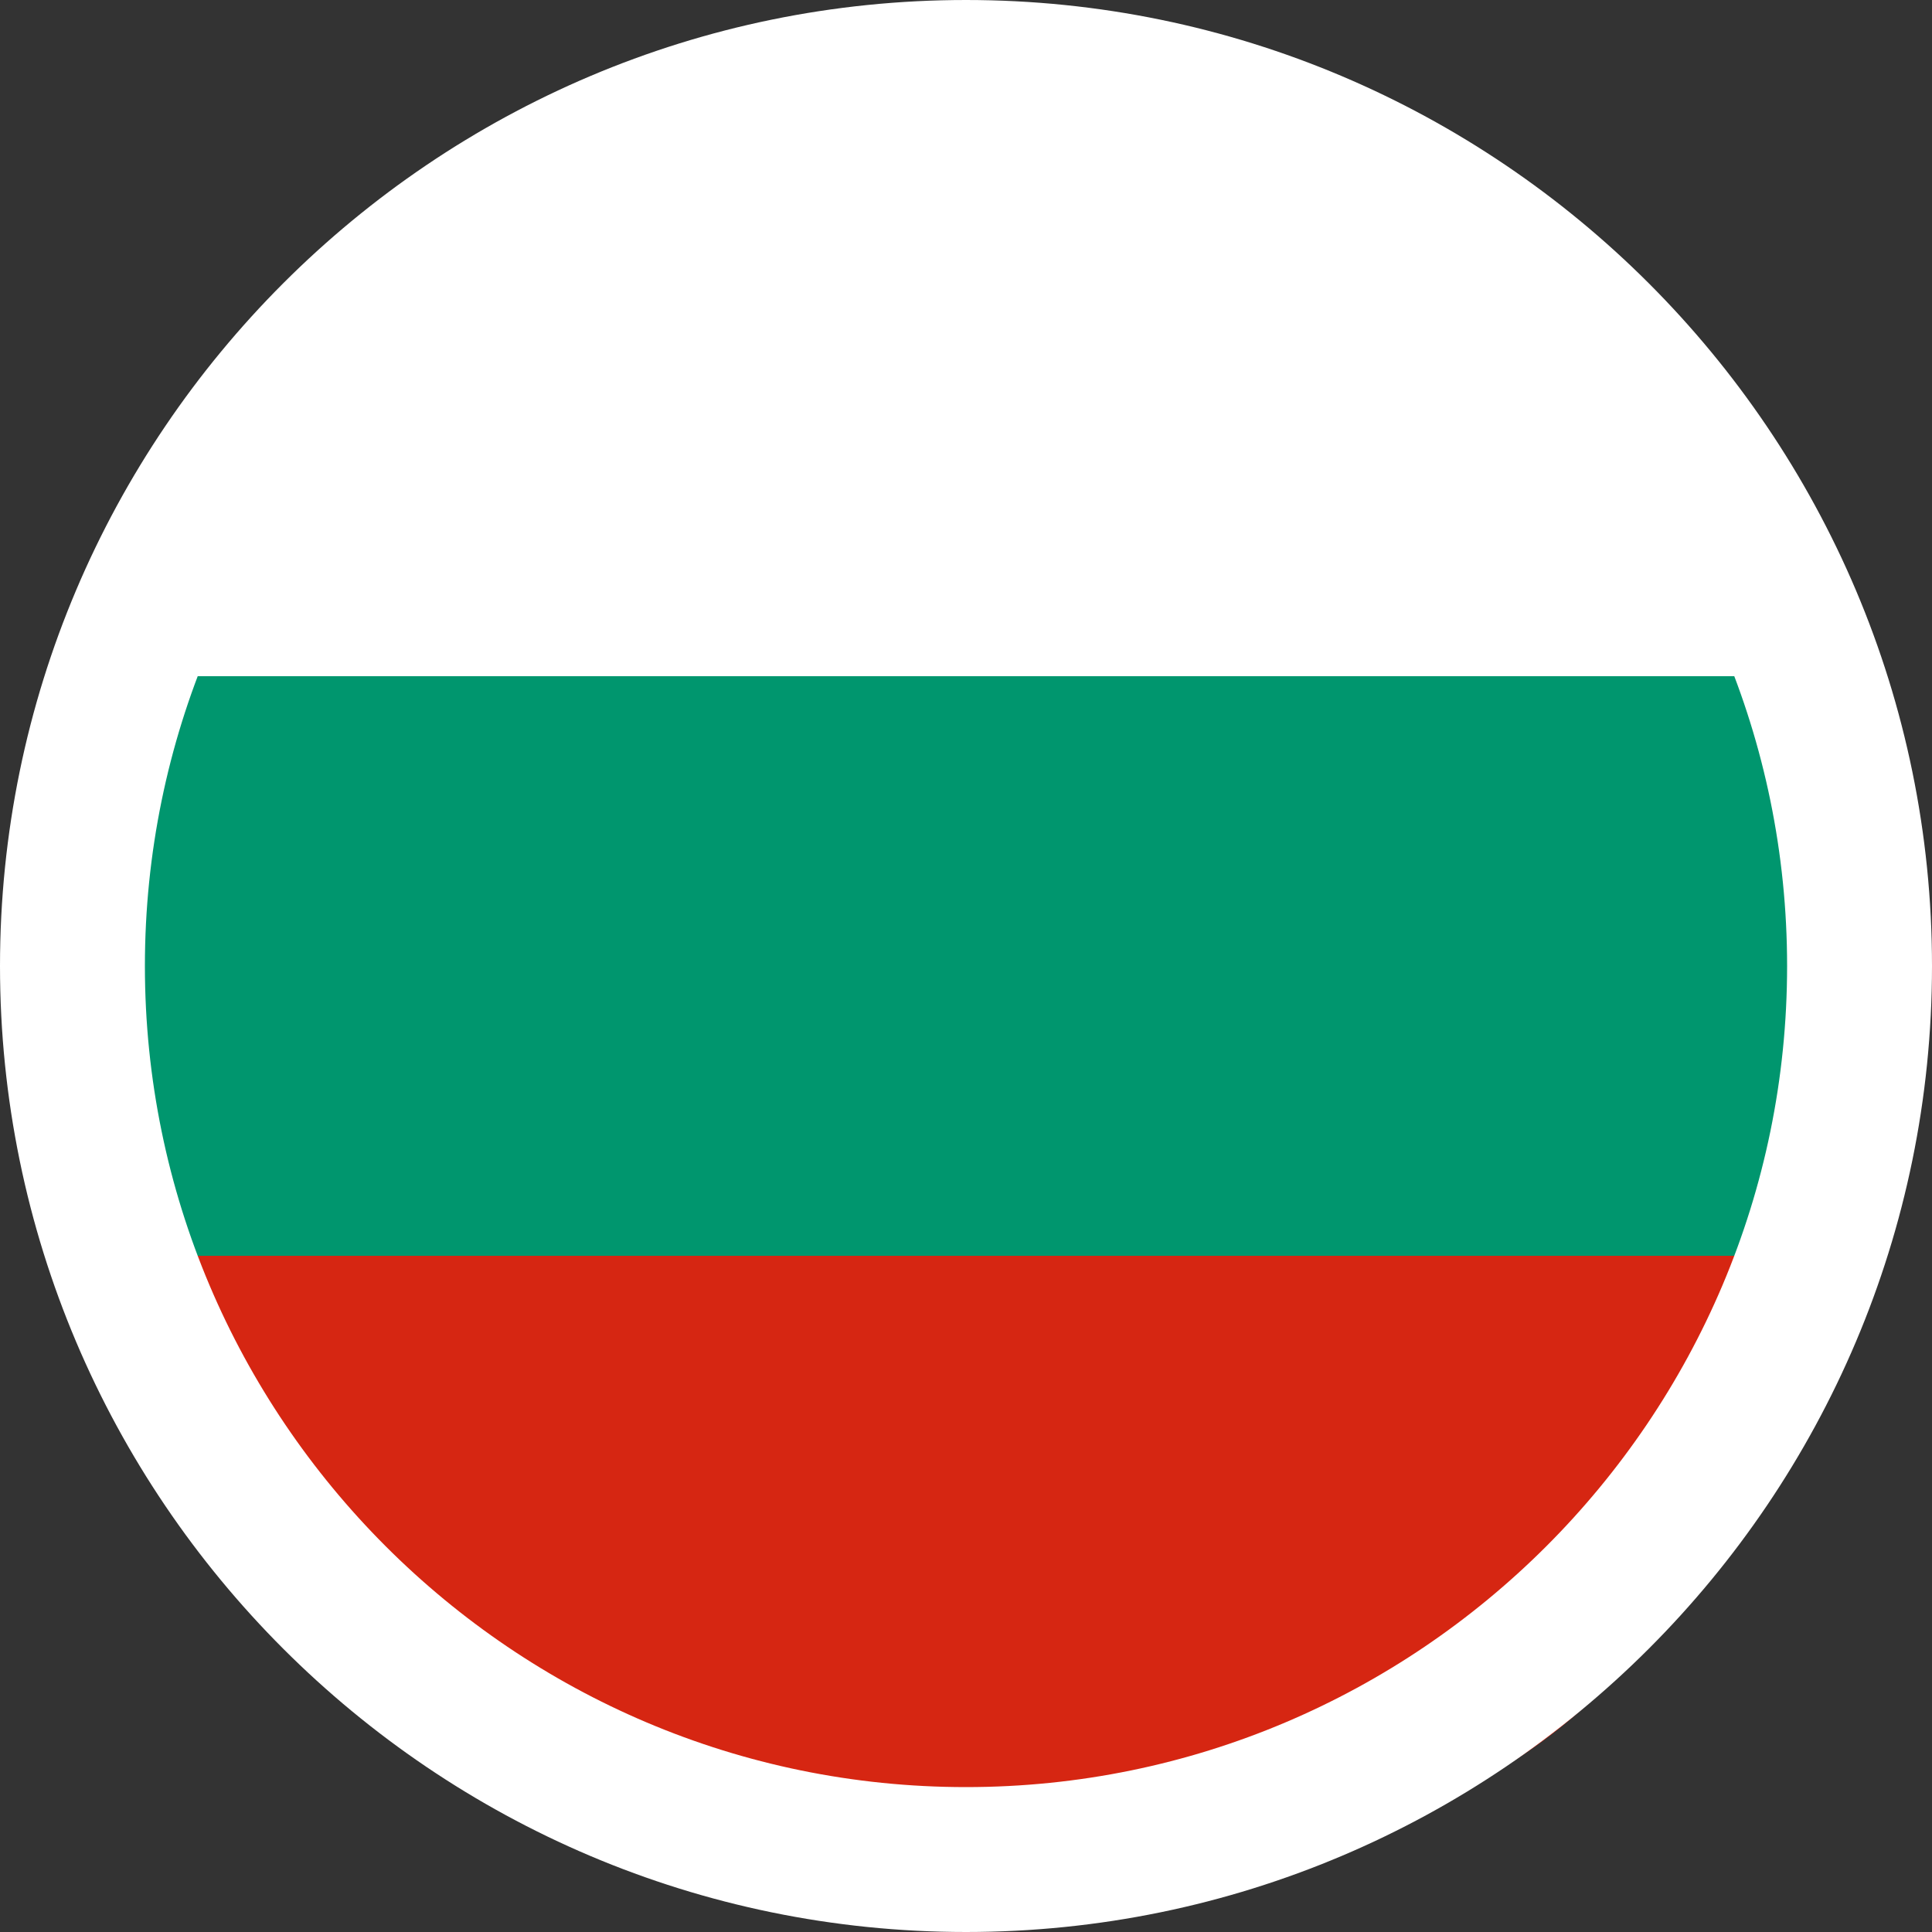
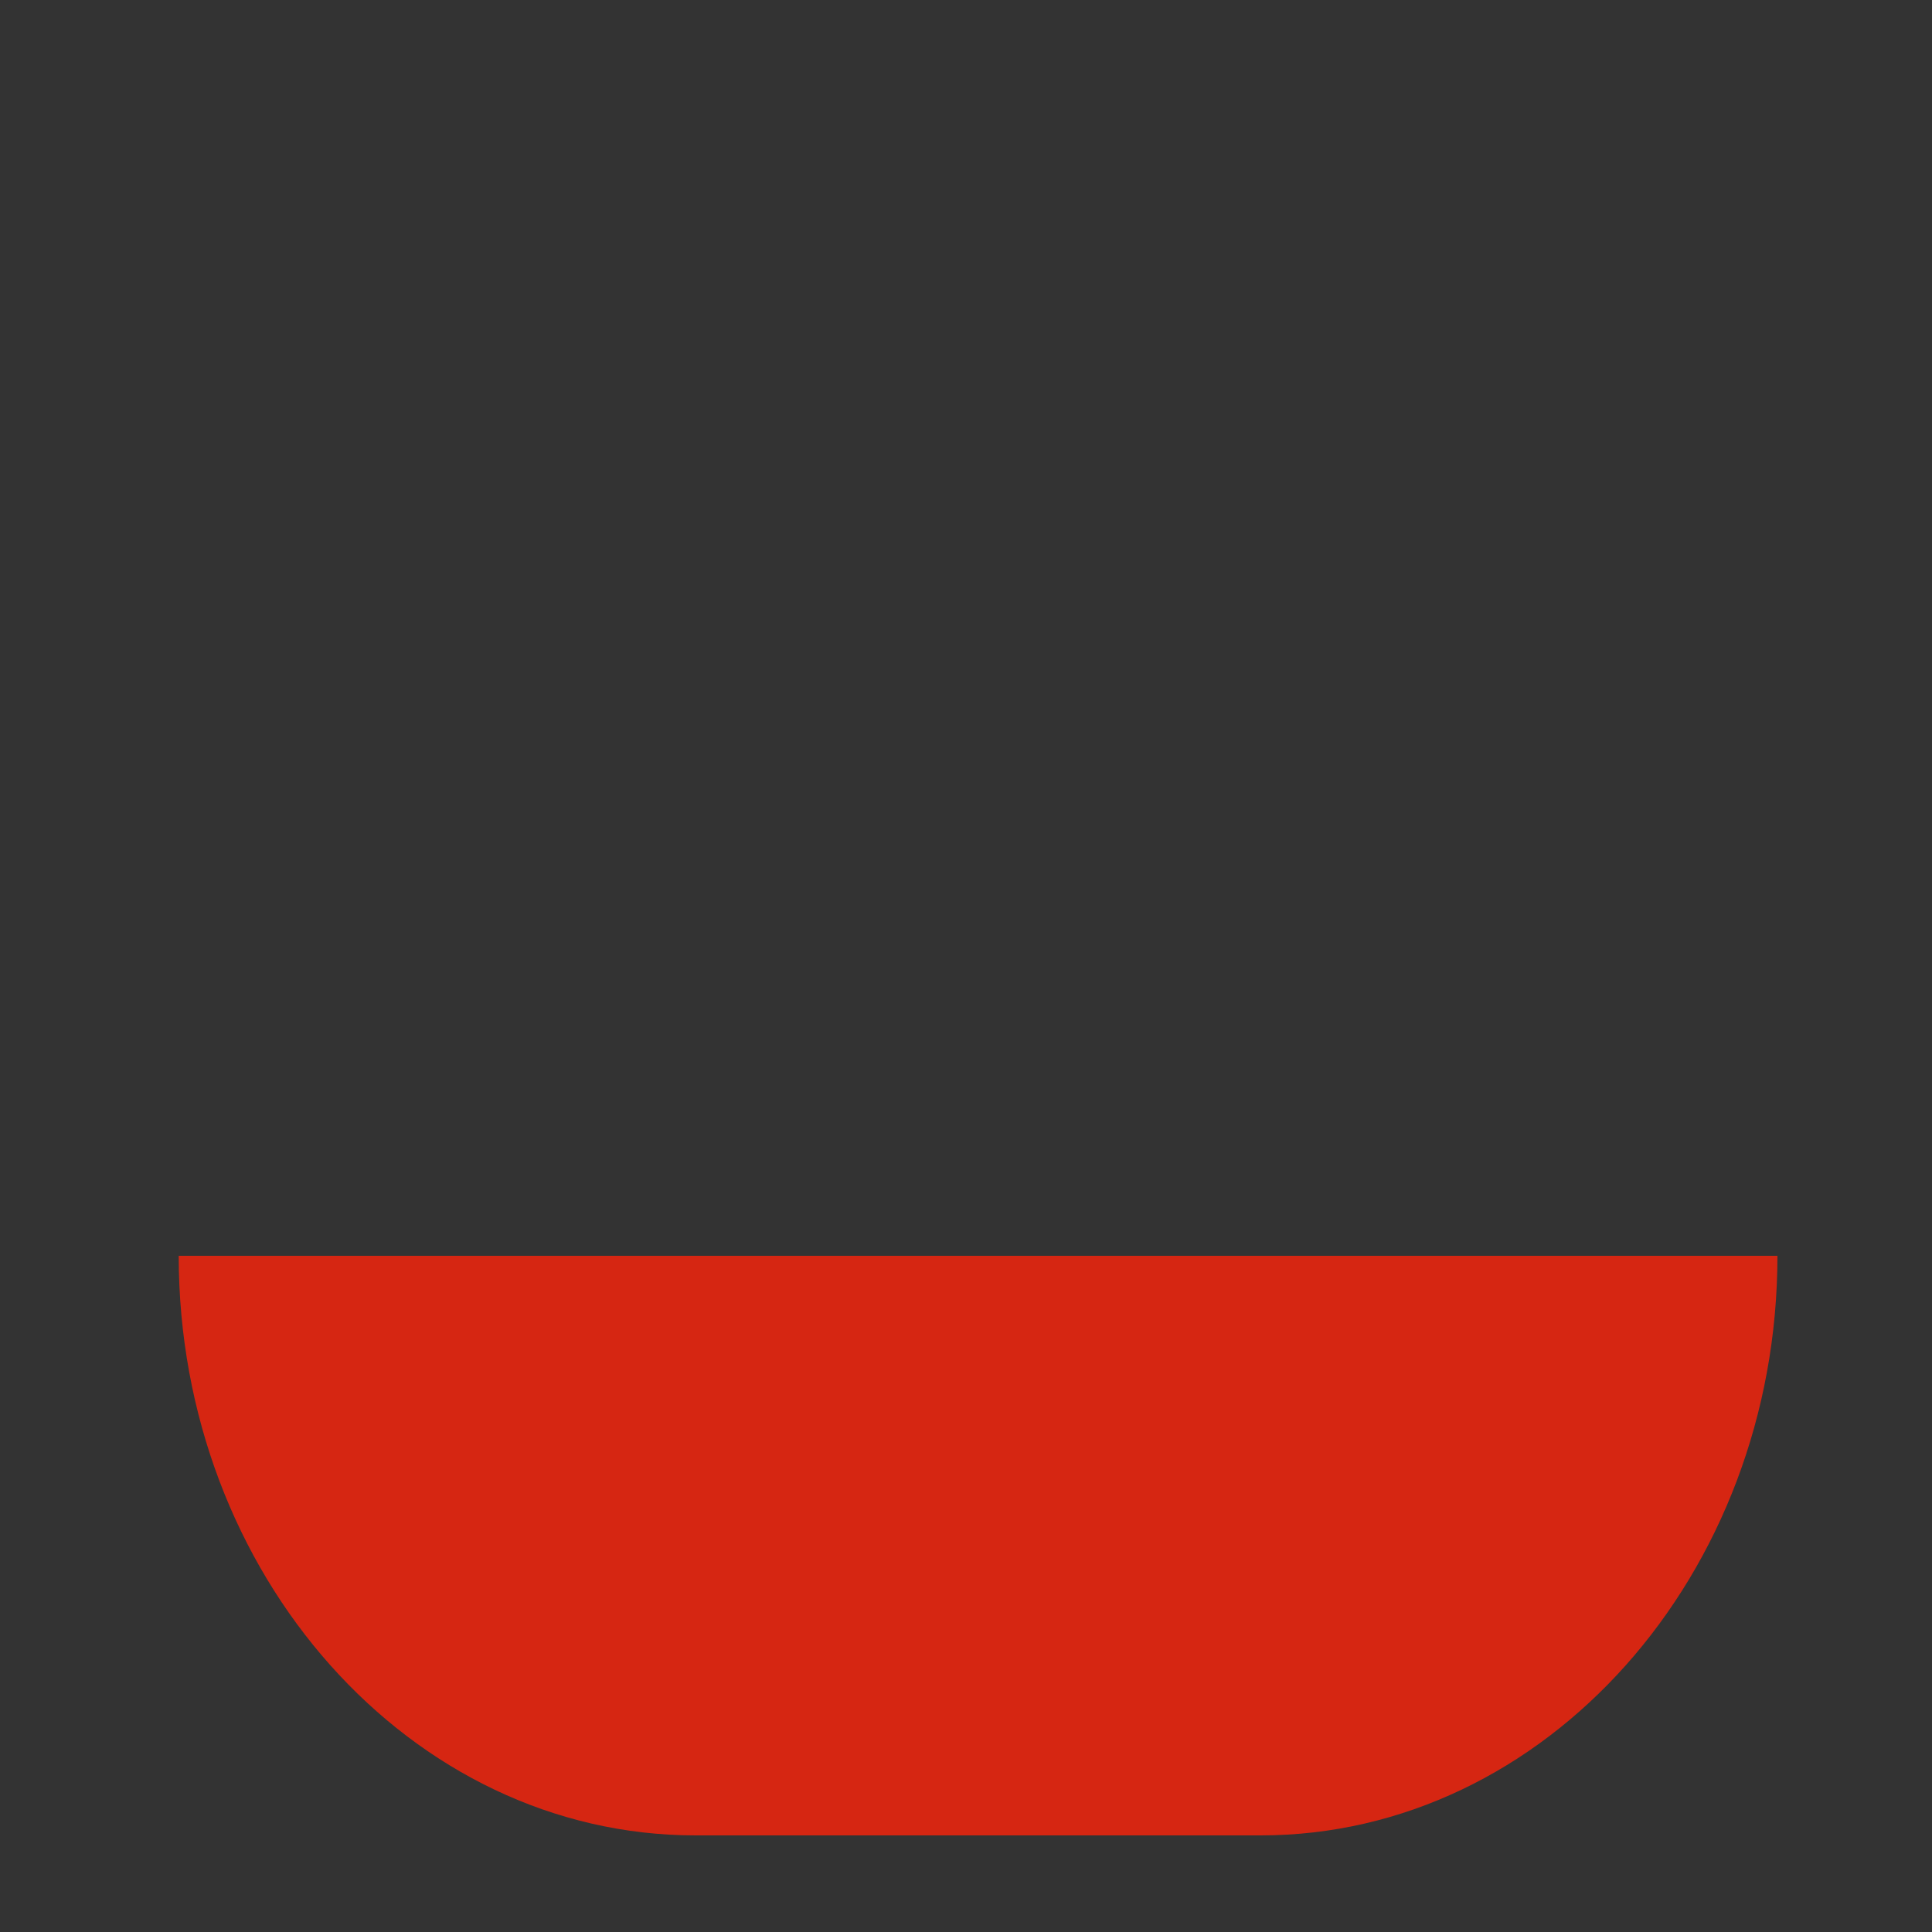
<svg xmlns="http://www.w3.org/2000/svg" version="1.1" id="Lager_1" x="0px" y="0px" viewBox="0 0 40 40" style="enable-background:new 0 0 40 40;" xml:space="preserve">
  <rect x="0" y="0" width="40" height="40" fill="#333333" stroke="none" />
  <style type="text/css">
	.st0{fill-rule:evenodd;clip-rule:evenodd;fill:#D62612;}
	.st1{fill-rule:evenodd;clip-rule:evenodd;fill:#FFFFFF;}
	.st2{fill-rule:evenodd;clip-rule:evenodd;fill:#00966E;}
	.st3{fill:none;stroke:#FFFFFF;stroke-width:3;}
</style>
  <path class="st0" d="M3.7,26h33.1v0c0,6.6-4.8,12-10.7,12H14.4C8.5,38,3.7,32.6,3.7,26L3.7,26z" />
-   <path class="st1" d="M14.4,2H26c5.9,0,10.7,5.4,10.7,12v0H3.7v0C3.7,7.4,8.5,2,14.4,2z" />
-   <path class="st2" d="M2,14h37v12H2V14z" />
-   <path class="st3" d="M20,1.5L20,1.5c10.2,0,18.5,8.3,18.5,18.5l0,0c0,10.2-8.3,18.5-18.5,18.5l0,0C9.8,38.5,1.5,30.2,1.5,20l0,0  C1.5,9.8,9.8,1.5,20,1.5z" />
</svg>